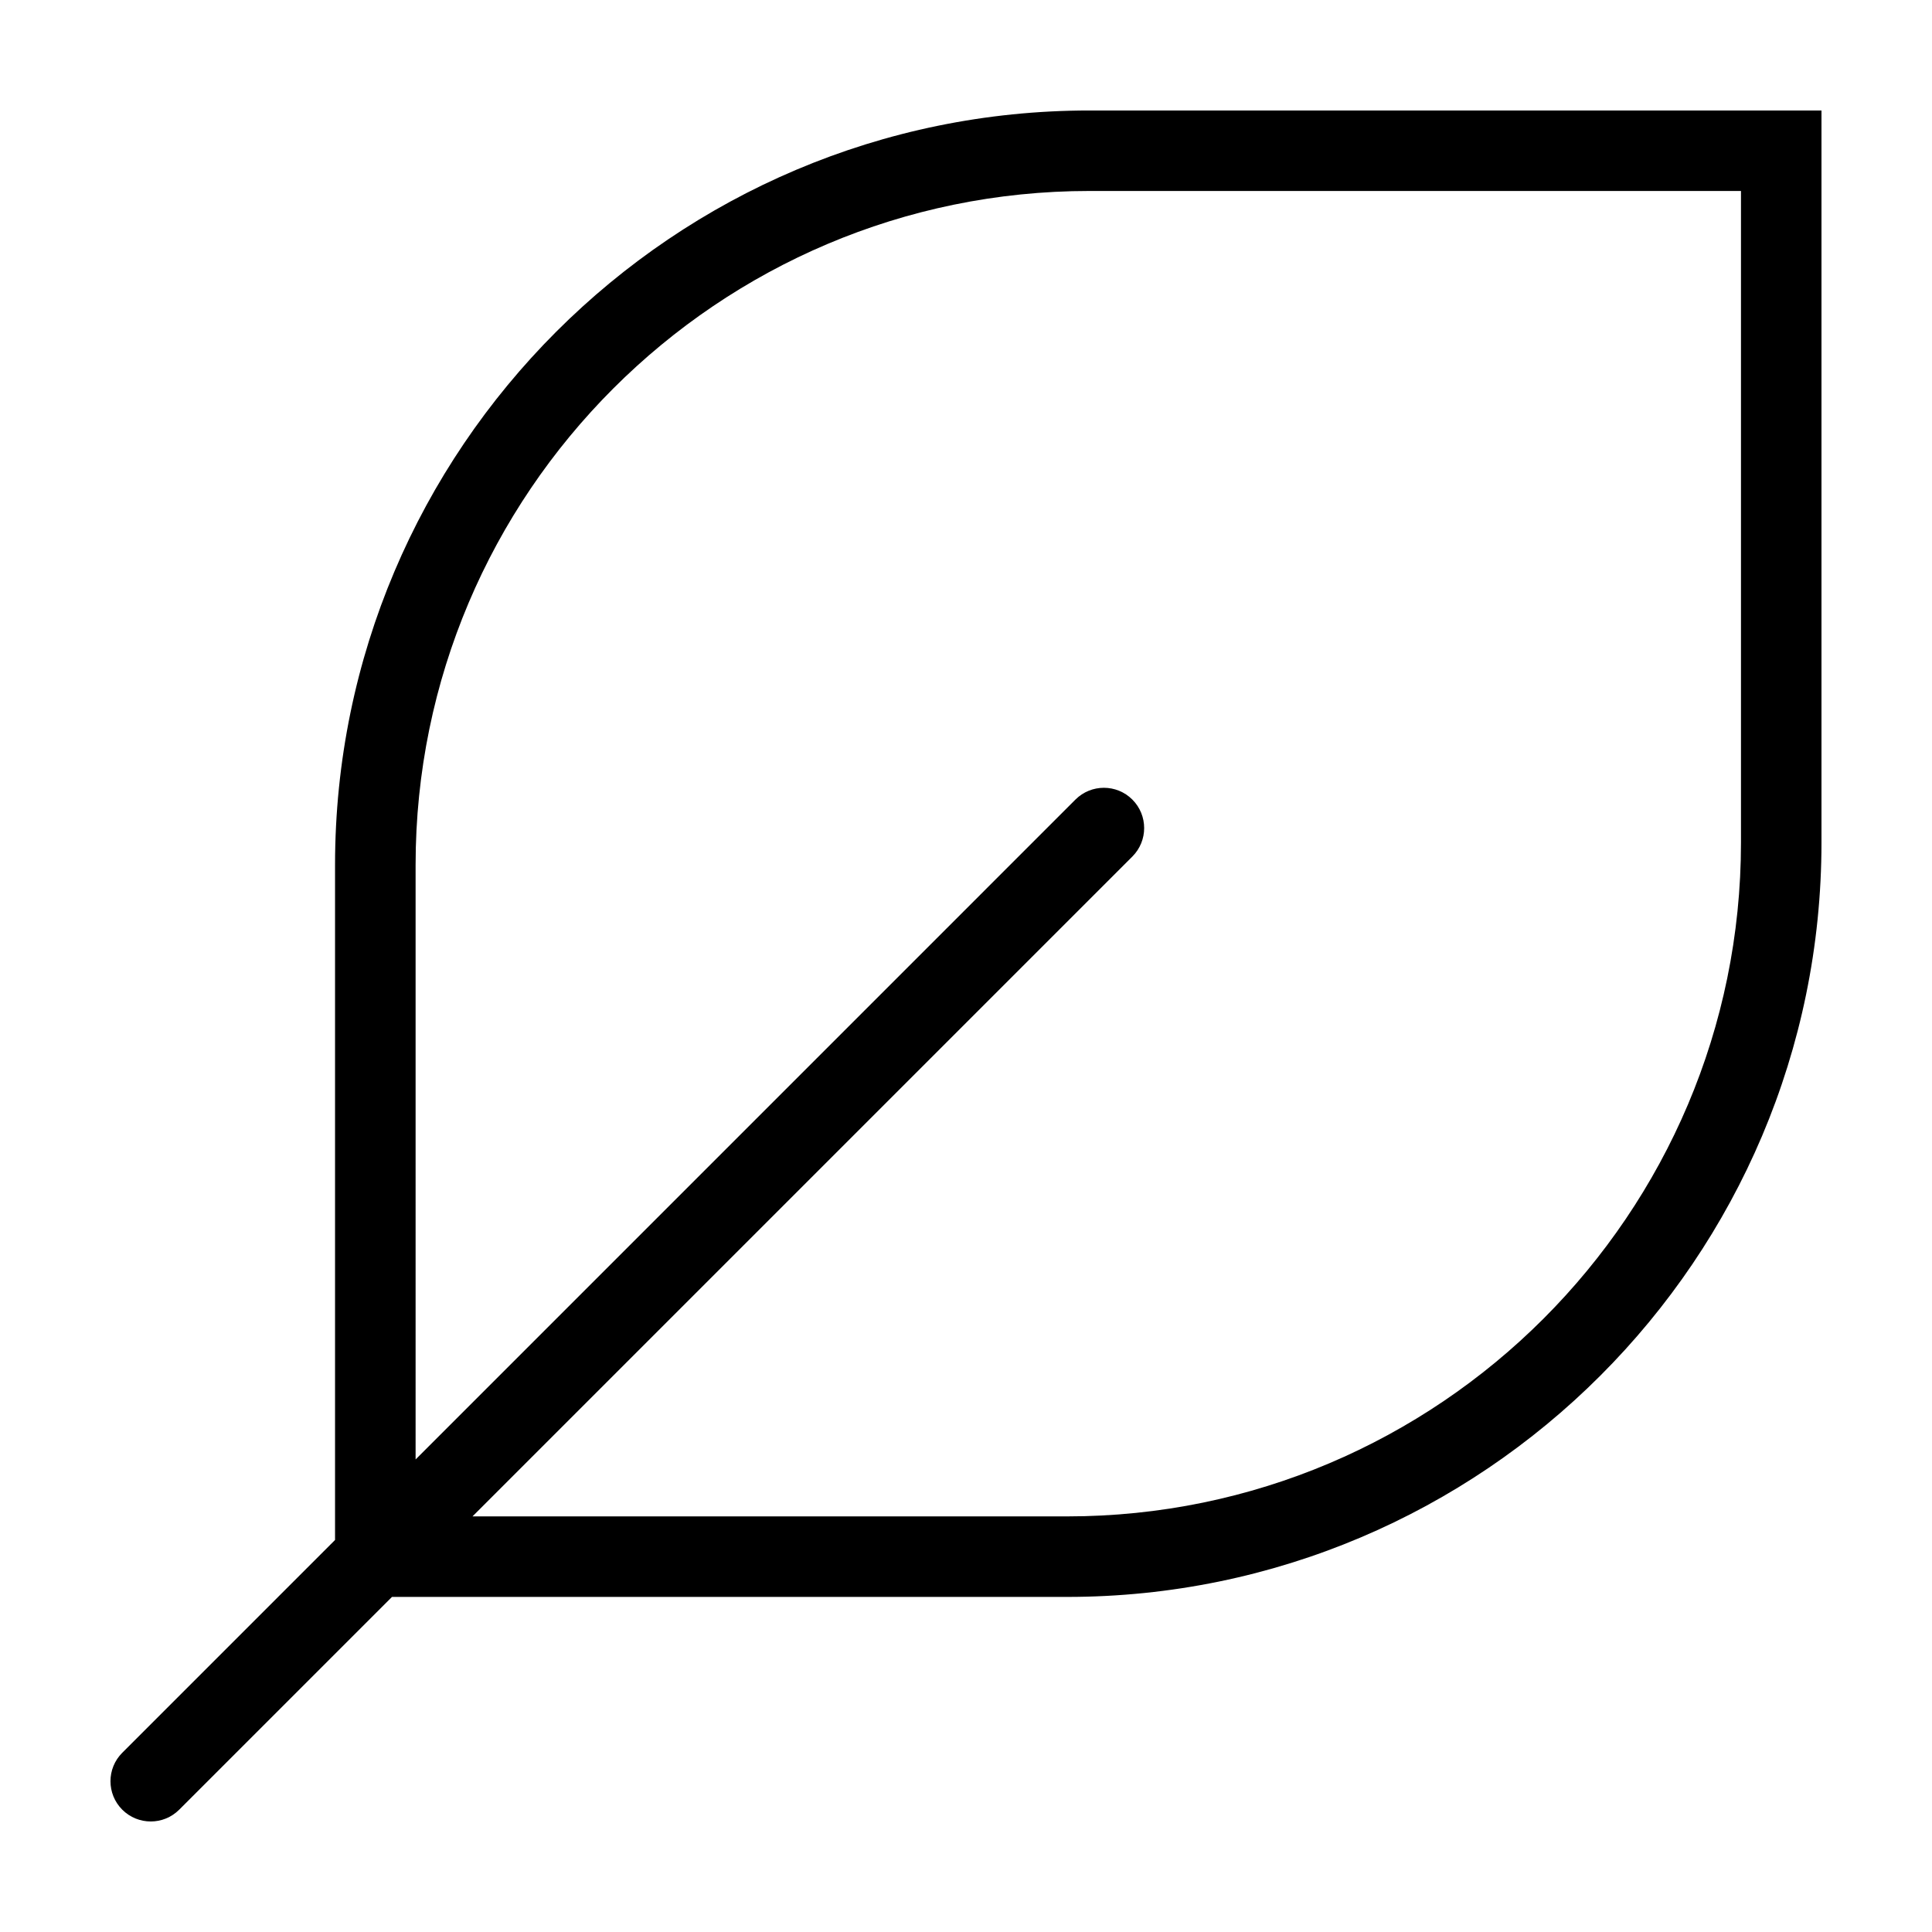
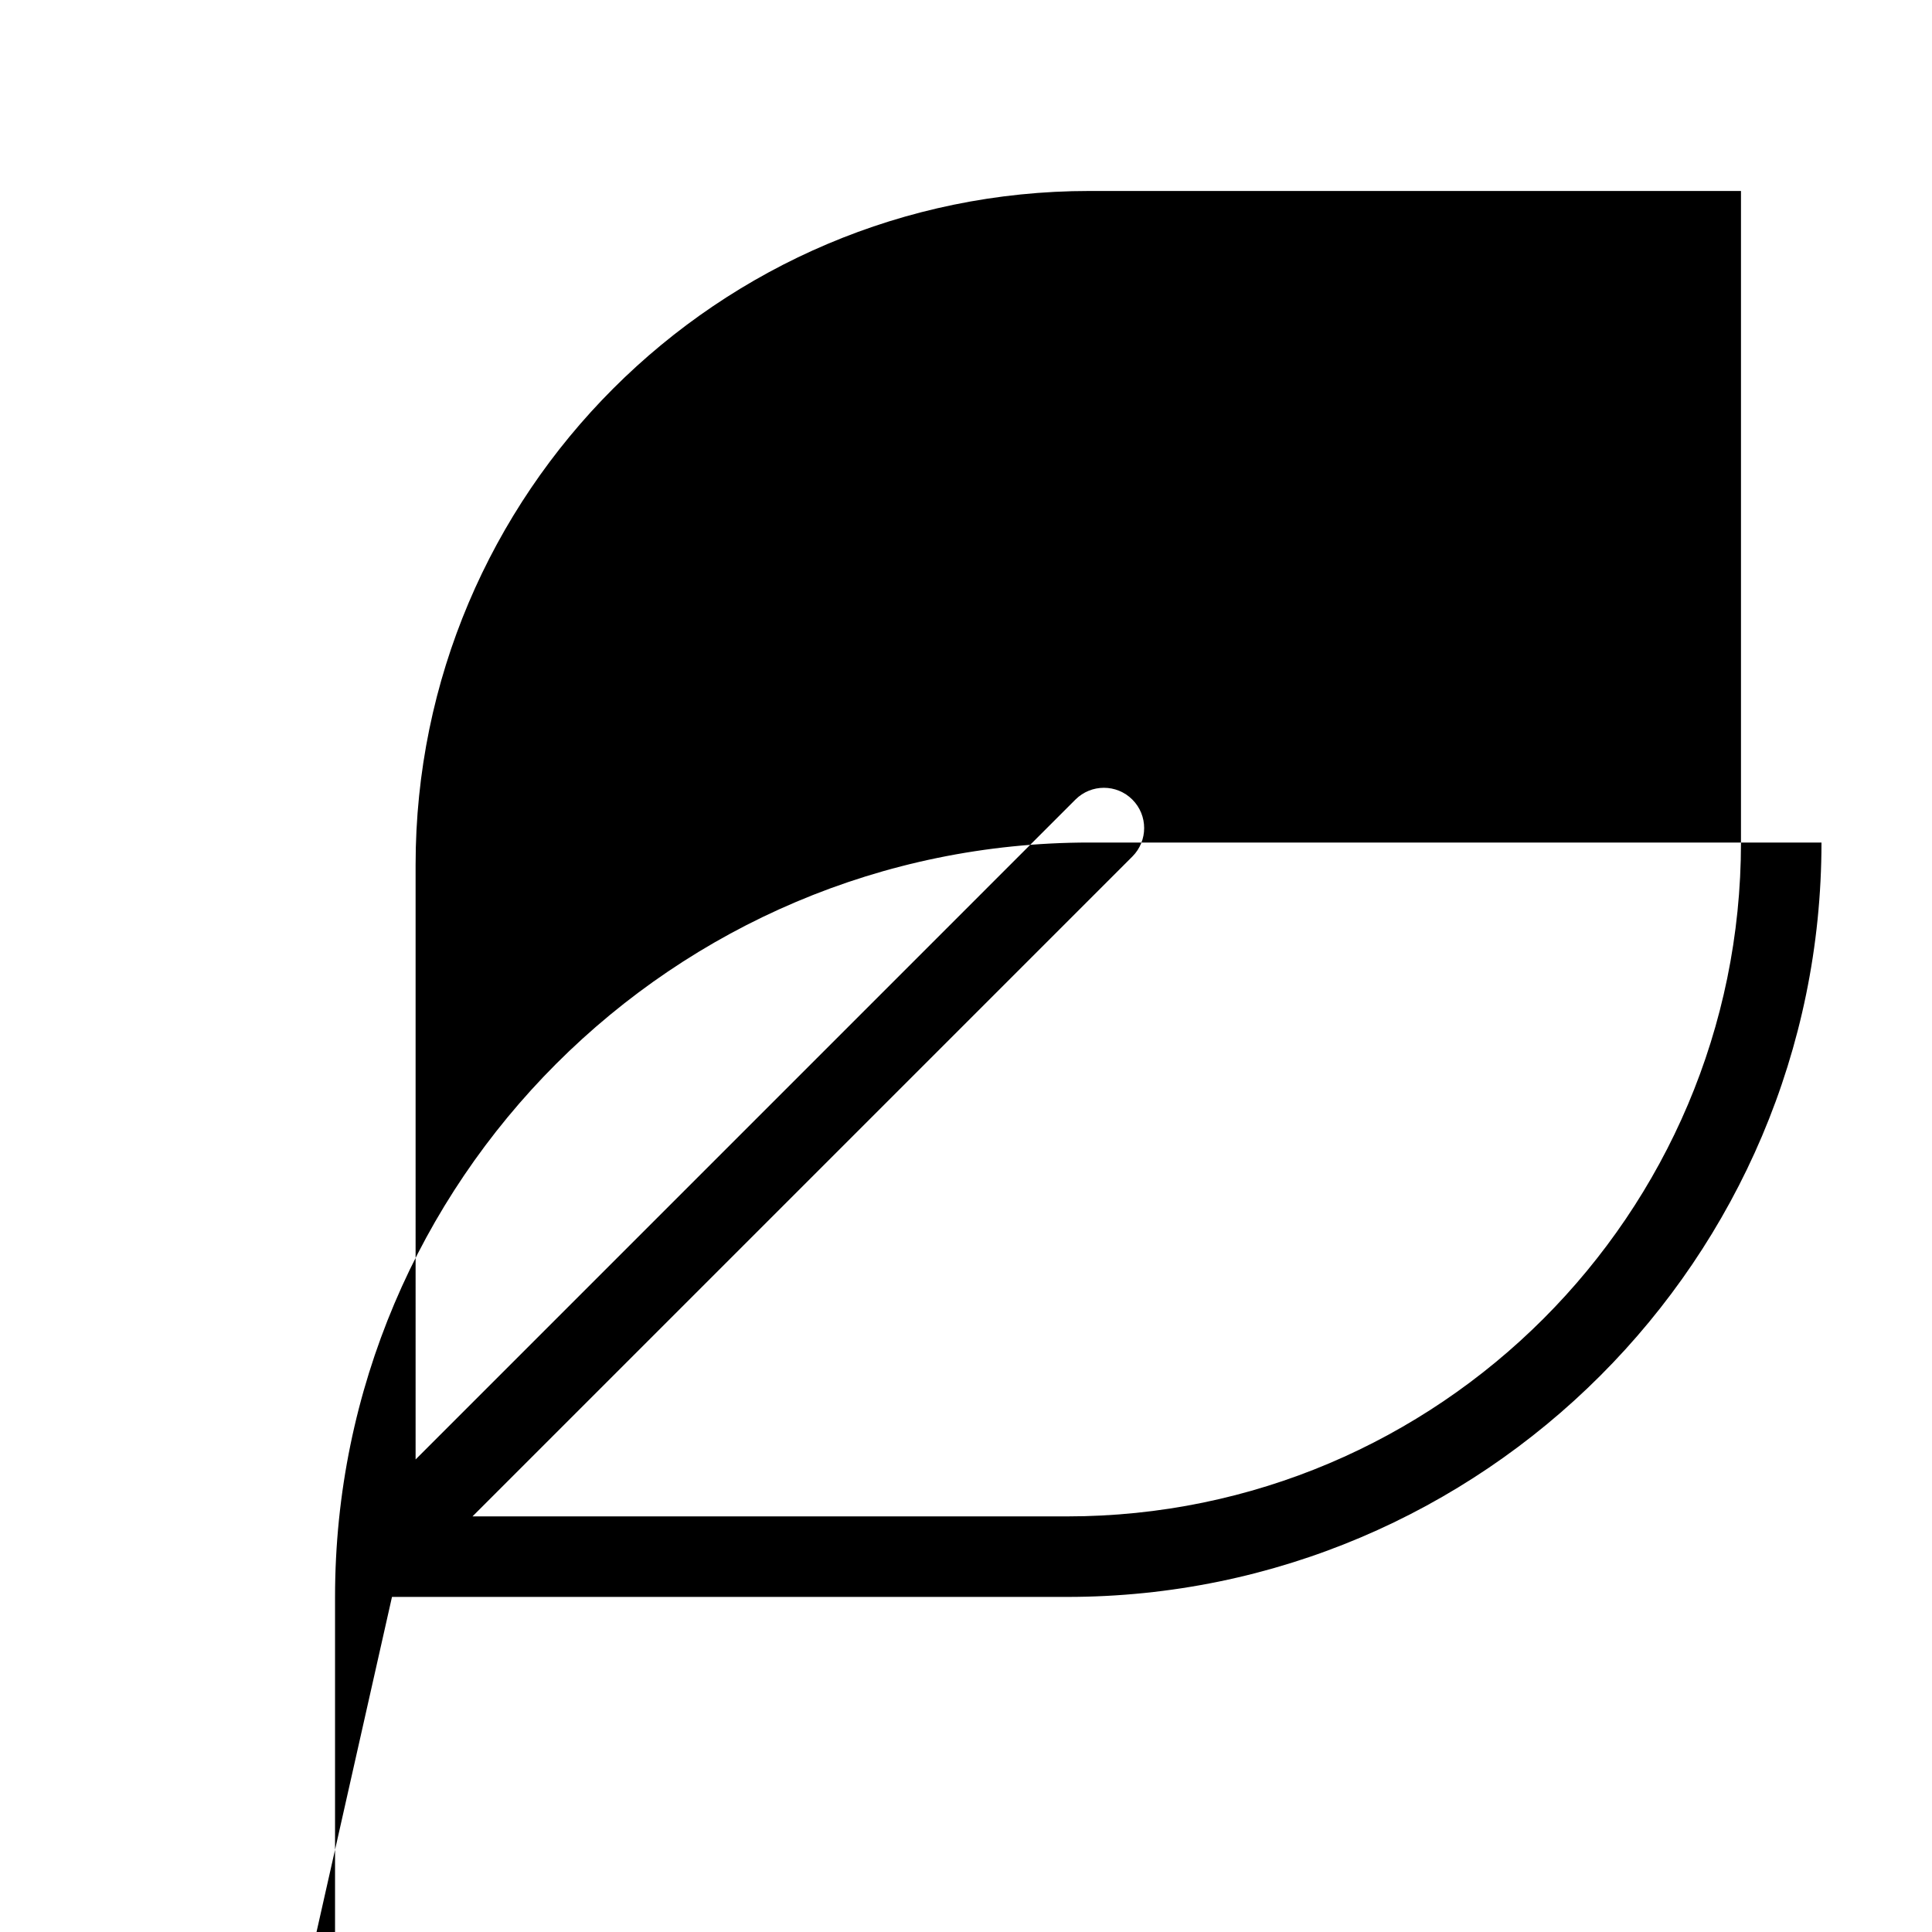
<svg xmlns="http://www.w3.org/2000/svg" fill="#000000" width="800px" height="800px" version="1.1" viewBox="144 144 512 512">
-   <path d="m247.88 567.2h178.91c110.24 0 199.92-89.684 199.92-199.92v-194h-194c-110.24 0-199.92 89.684-199.92 199.92v178.91l-56.387 56.387c-4.168 4.168-4.168 10.922 0 15.09 2.086 2.078 4.816 3.121 7.547 3.121s5.461-1.043 7.543-3.125zm6.258-194c0-98.469 80.109-178.59 178.58-178.59h172.66v172.66c0 98.469-80.109 178.59-178.58 178.59h-157.58l174.87-174.87c4.168-4.168 4.168-10.922 0-15.09-4.16-4.168-10.922-4.168-15.09 0l-174.86 174.87z" />
+   <path d="m247.88 567.2h178.91c110.24 0 199.92-89.684 199.92-199.92h-194c-110.24 0-199.92 89.684-199.92 199.92v178.91l-56.387 56.387c-4.168 4.168-4.168 10.922 0 15.09 2.086 2.078 4.816 3.121 7.547 3.121s5.461-1.043 7.543-3.125zm6.258-194c0-98.469 80.109-178.59 178.58-178.59h172.66v172.66c0 98.469-80.109 178.59-178.58 178.59h-157.58l174.87-174.87c4.168-4.168 4.168-10.922 0-15.09-4.16-4.168-10.922-4.168-15.09 0l-174.86 174.87z" />
</svg>